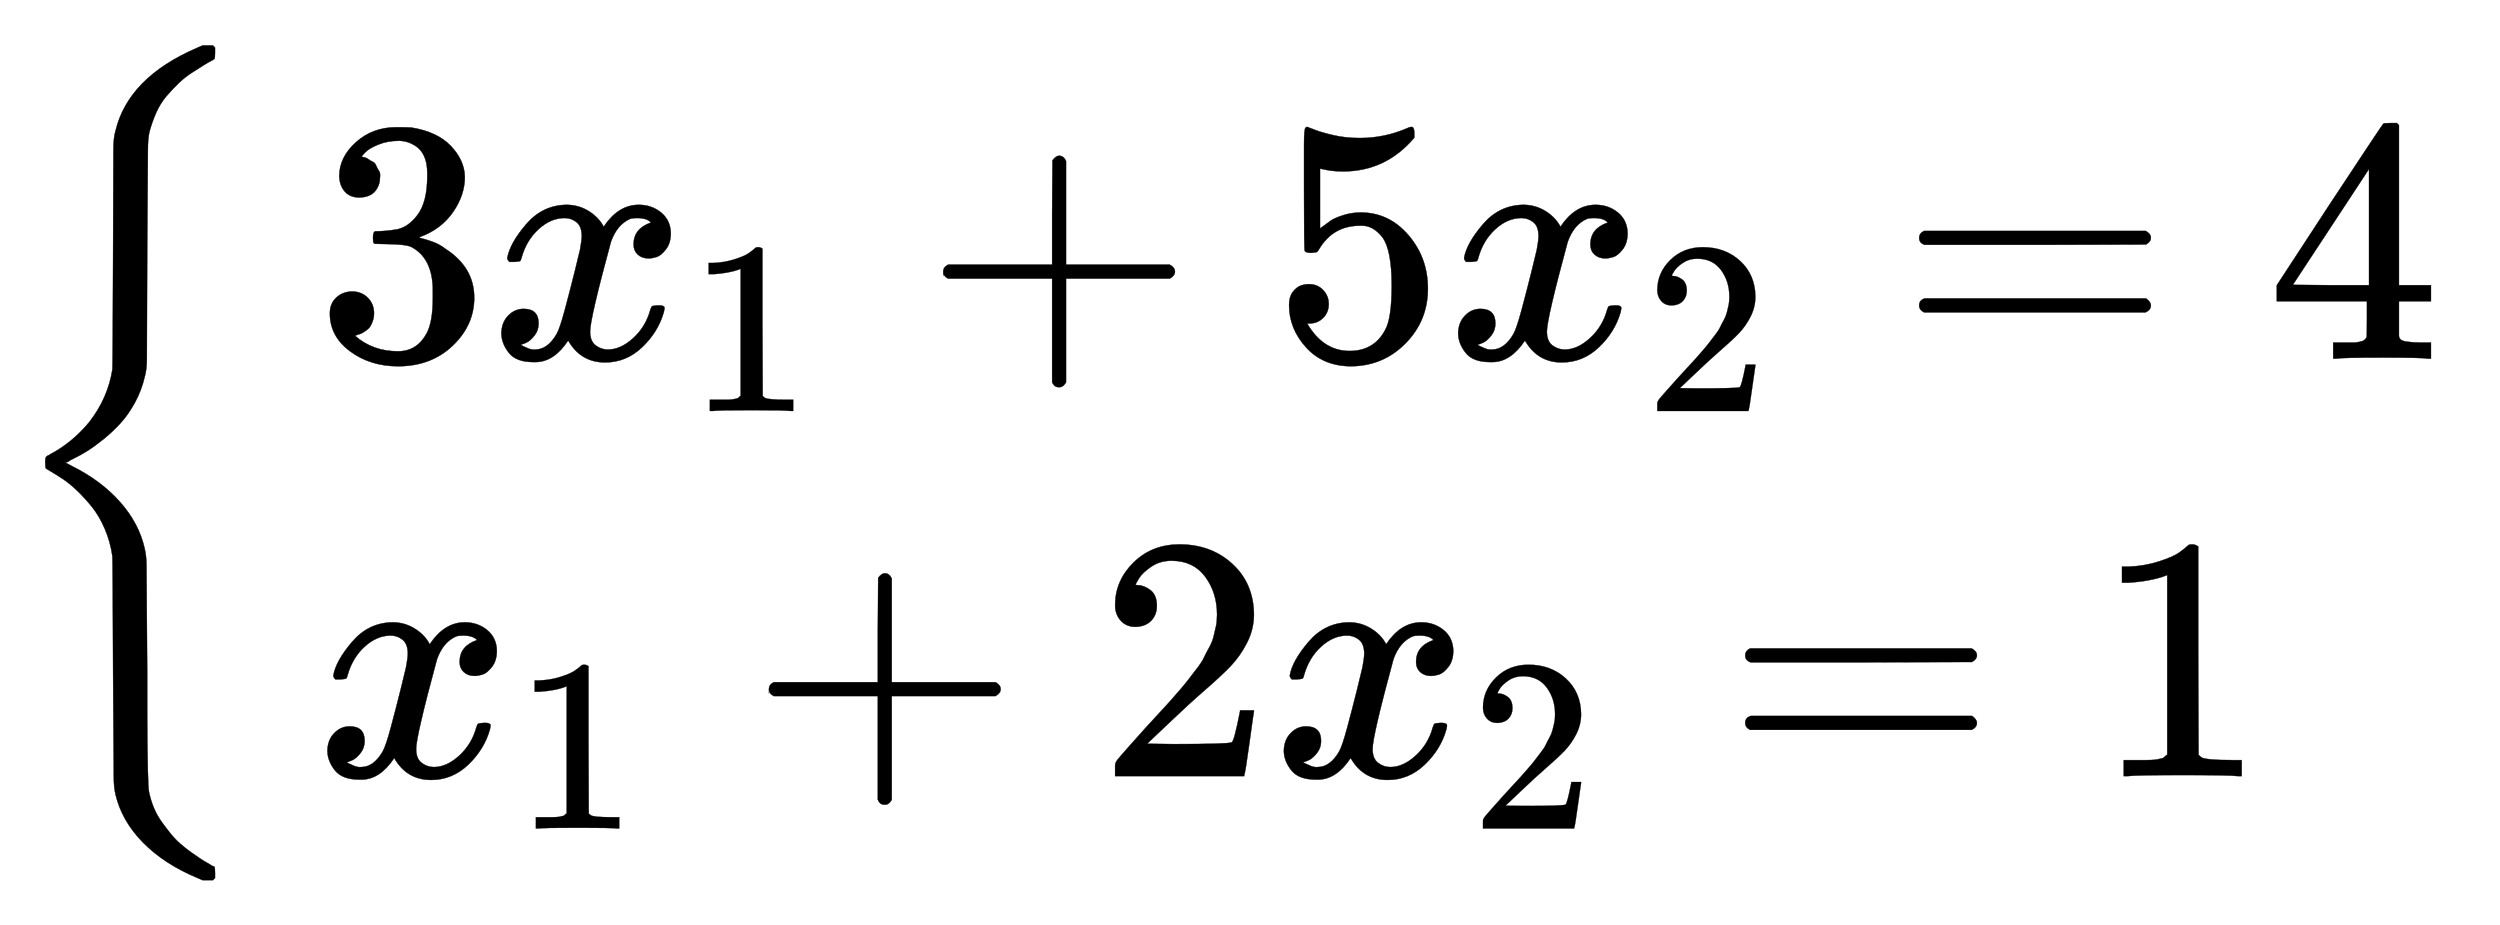
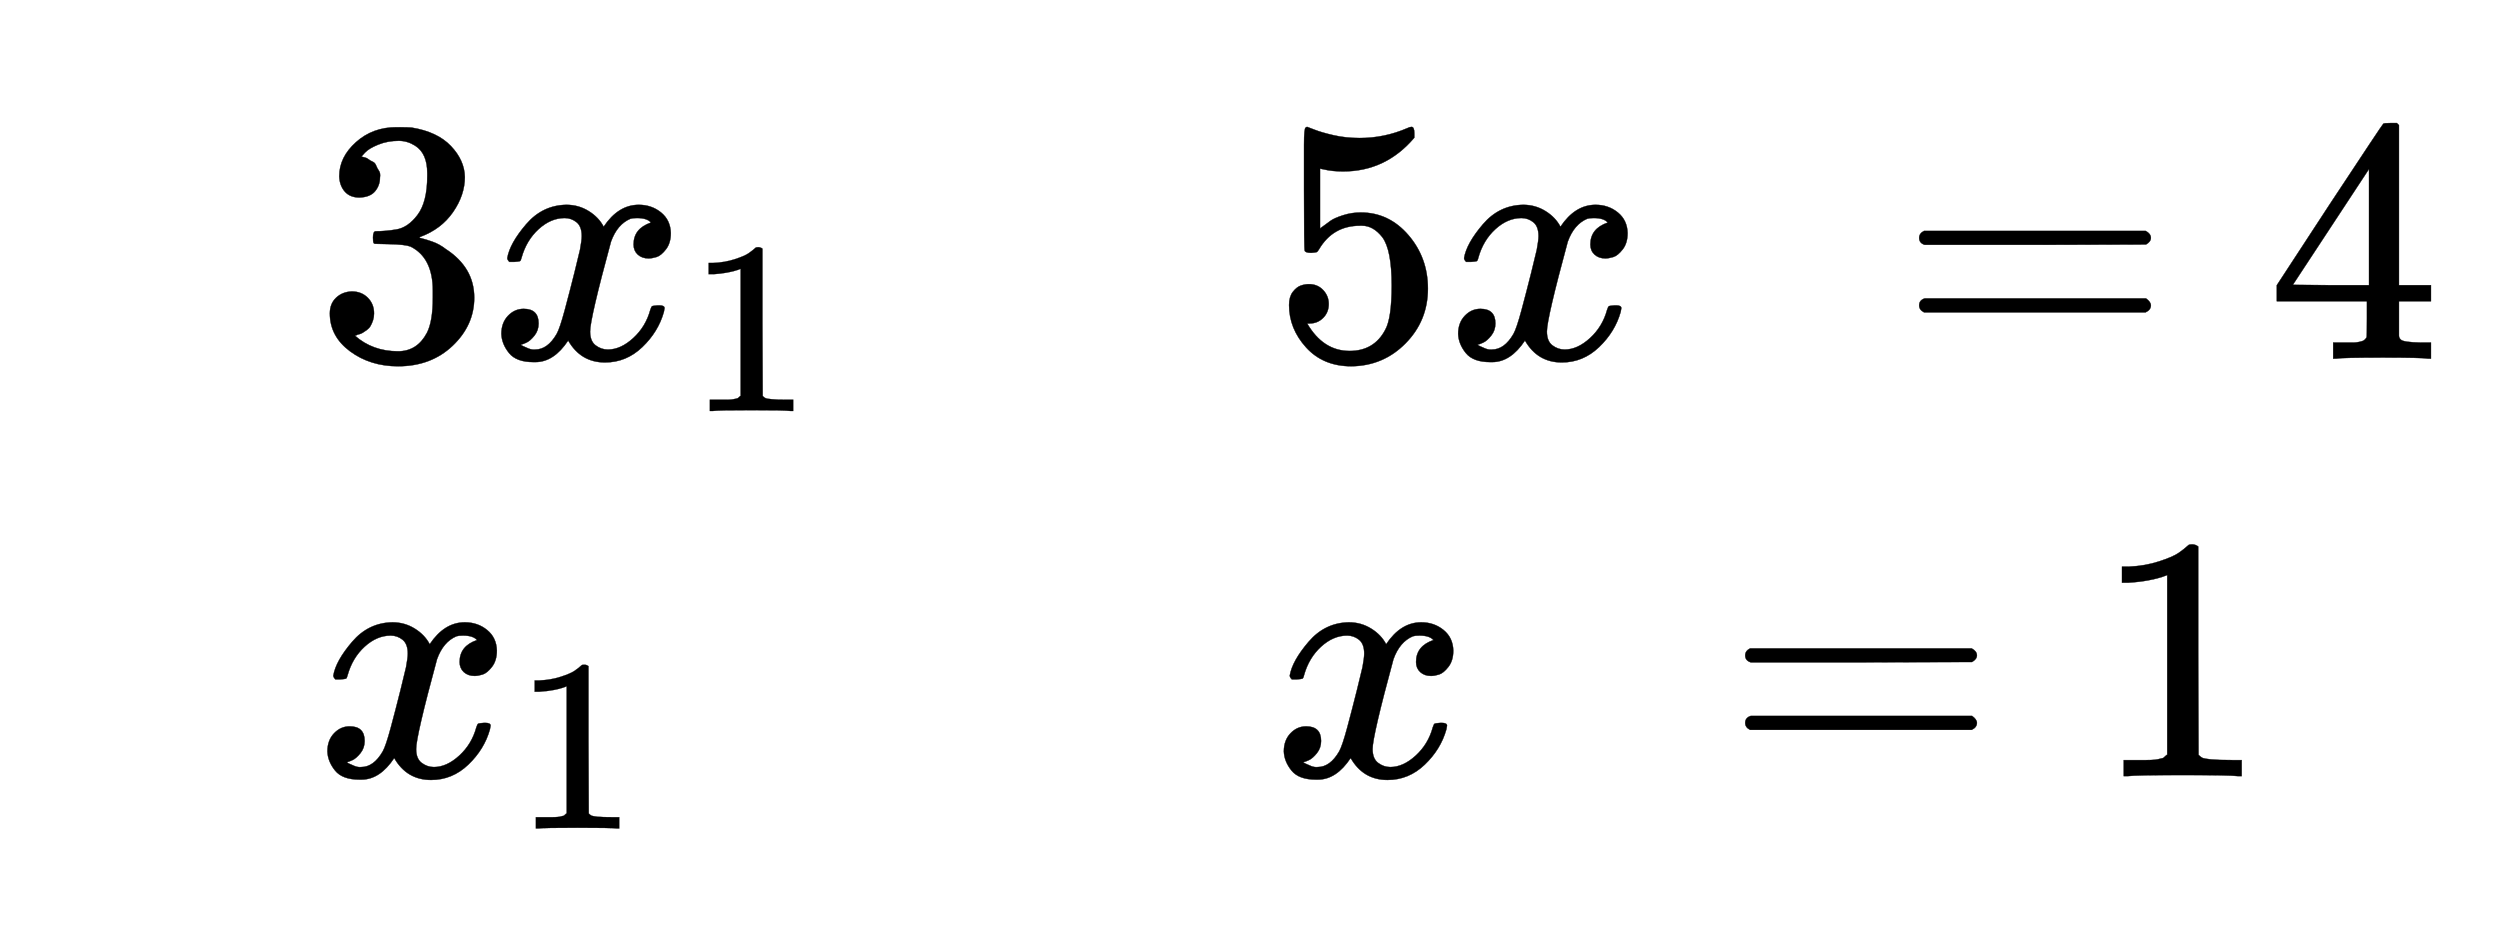
<svg xmlns="http://www.w3.org/2000/svg" xmlns:xlink="http://www.w3.org/1999/xlink" width="16.689ex" height="6.176ex" style="vertical-align: -2.505ex;" viewBox="0 -1580.7 7185.4 2659.1" role="img" focusable="false" aria-labelledby="MathJax-SVG-1-Title">
  <title id="MathJax-SVG-1-Title">{\begin{cases}3x_{{1}}+5x_{{2}}=4\\x_{{1}}+2x_{{2}}=1\end{cases}}</title>
  <defs aria-hidden="true">
-     <path stroke-width="1" id="E1-MJMAIN-7B" d="M434 -231Q434 -244 428 -250H410Q281 -250 230 -184Q225 -177 222 -172T217 -161T213 -148T211 -133T210 -111T209 -84T209 -47T209 0Q209 21 209 53Q208 142 204 153Q203 154 203 155Q189 191 153 211T82 231Q71 231 68 234T65 250T68 266T82 269Q116 269 152 289T203 345Q208 356 208 377T209 529V579Q209 634 215 656T244 698Q270 724 324 740Q361 748 377 749Q379 749 390 749T408 750H428Q434 744 434 732Q434 719 431 716Q429 713 415 713Q362 710 332 689T296 647Q291 634 291 499V417Q291 370 288 353T271 314Q240 271 184 255L170 250L184 245Q202 239 220 230T262 196T290 137Q291 131 291 1Q291 -134 296 -147Q306 -174 339 -192T415 -213Q429 -213 431 -216Q434 -219 434 -231Z" />
    <path stroke-width="1" id="E1-MJMAIN-33" d="M127 463Q100 463 85 480T69 524Q69 579 117 622T233 665Q268 665 277 664Q351 652 390 611T430 522Q430 470 396 421T302 350L299 348Q299 347 308 345T337 336T375 315Q457 262 457 175Q457 96 395 37T238 -22Q158 -22 100 21T42 130Q42 158 60 175T105 193Q133 193 151 175T169 130Q169 119 166 110T159 94T148 82T136 74T126 70T118 67L114 66Q165 21 238 21Q293 21 321 74Q338 107 338 175V195Q338 290 274 322Q259 328 213 329L171 330L168 332Q166 335 166 348Q166 366 174 366Q202 366 232 371Q266 376 294 413T322 525V533Q322 590 287 612Q265 626 240 626Q208 626 181 615T143 592T132 580H135Q138 579 143 578T153 573T165 566T175 555T183 540T186 520Q186 498 172 481T127 463Z" />
    <path stroke-width="1" id="E1-MJMATHI-78" d="M52 289Q59 331 106 386T222 442Q257 442 286 424T329 379Q371 442 430 442Q467 442 494 420T522 361Q522 332 508 314T481 292T458 288Q439 288 427 299T415 328Q415 374 465 391Q454 404 425 404Q412 404 406 402Q368 386 350 336Q290 115 290 78Q290 50 306 38T341 26Q378 26 414 59T463 140Q466 150 469 151T485 153H489Q504 153 504 145Q504 144 502 134Q486 77 440 33T333 -11Q263 -11 227 52Q186 -10 133 -10H127Q78 -10 57 16T35 71Q35 103 54 123T99 143Q142 143 142 101Q142 81 130 66T107 46T94 41L91 40Q91 39 97 36T113 29T132 26Q168 26 194 71Q203 87 217 139T245 247T261 313Q266 340 266 352Q266 380 251 392T217 404Q177 404 142 372T93 290Q91 281 88 280T72 278H58Q52 284 52 289Z" />
    <path stroke-width="1" id="E1-MJMAIN-31" d="M213 578L200 573Q186 568 160 563T102 556H83V602H102Q149 604 189 617T245 641T273 663Q275 666 285 666Q294 666 302 660V361L303 61Q310 54 315 52T339 48T401 46H427V0H416Q395 3 257 3Q121 3 100 0H88V46H114Q136 46 152 46T177 47T193 50T201 52T207 57T213 61V578Z" />
-     <path stroke-width="1" id="E1-MJMAIN-2B" d="M56 237T56 250T70 270H369V420L370 570Q380 583 389 583Q402 583 409 568V270H707Q722 262 722 250T707 230H409V-68Q401 -82 391 -82H389H387Q375 -82 369 -68V230H70Q56 237 56 250Z" />
    <path stroke-width="1" id="E1-MJMAIN-35" d="M164 157Q164 133 148 117T109 101H102Q148 22 224 22Q294 22 326 82Q345 115 345 210Q345 313 318 349Q292 382 260 382H254Q176 382 136 314Q132 307 129 306T114 304Q97 304 95 310Q93 314 93 485V614Q93 664 98 664Q100 666 102 666Q103 666 123 658T178 642T253 634Q324 634 389 662Q397 666 402 666Q410 666 410 648V635Q328 538 205 538Q174 538 149 544L139 546V374Q158 388 169 396T205 412T256 420Q337 420 393 355T449 201Q449 109 385 44T229 -22Q148 -22 99 32T50 154Q50 178 61 192T84 210T107 214Q132 214 148 197T164 157Z" />
-     <path stroke-width="1" id="E1-MJMAIN-32" d="M109 429Q82 429 66 447T50 491Q50 562 103 614T235 666Q326 666 387 610T449 465Q449 422 429 383T381 315T301 241Q265 210 201 149L142 93L218 92Q375 92 385 97Q392 99 409 186V189H449V186Q448 183 436 95T421 3V0H50V19V31Q50 38 56 46T86 81Q115 113 136 137Q145 147 170 174T204 211T233 244T261 278T284 308T305 340T320 369T333 401T340 431T343 464Q343 527 309 573T212 619Q179 619 154 602T119 569T109 550Q109 549 114 549Q132 549 151 535T170 489Q170 464 154 447T109 429Z" />
    <path stroke-width="1" id="E1-MJMAIN-3D" d="M56 347Q56 360 70 367H707Q722 359 722 347Q722 336 708 328L390 327H72Q56 332 56 347ZM56 153Q56 168 72 173H708Q722 163 722 153Q722 140 707 133H70Q56 140 56 153Z" />
    <path stroke-width="1" id="E1-MJMAIN-34" d="M462 0Q444 3 333 3Q217 3 199 0H190V46H221Q241 46 248 46T265 48T279 53T286 61Q287 63 287 115V165H28V211L179 442Q332 674 334 675Q336 677 355 677H373L379 671V211H471V165H379V114Q379 73 379 66T385 54Q393 47 442 46H471V0H462ZM293 211V545L74 212L183 211H293Z" />
-     <path stroke-width="1" id="E1-MJSZ3-7B" d="M618 -943L612 -949H582L568 -943Q472 -903 411 -841T332 -703Q327 -682 327 -653T325 -350Q324 -28 323 -18Q317 24 301 61T264 124T221 171T179 205T147 225T132 234Q130 238 130 250Q130 255 130 258T131 264T132 267T134 269T139 272T144 275Q207 308 256 367Q310 436 323 519Q324 529 325 851Q326 1124 326 1154T332 1205Q369 1358 566 1443L582 1450H612L618 1444V1429Q618 1413 616 1411L608 1406Q599 1402 585 1393T552 1372T515 1343T479 1305T449 1257T429 1200Q425 1180 425 1152T423 851Q422 579 422 549T416 498Q407 459 388 424T346 364T297 318T250 284T214 264T197 254L188 251L205 242Q290 200 345 138T416 3Q421 -18 421 -48T423 -349Q423 -397 423 -472Q424 -677 428 -694Q429 -697 429 -699Q434 -722 443 -743T465 -782T491 -816T519 -845T548 -868T574 -886T595 -899T610 -908L616 -910Q618 -912 618 -928V-943Z" />
  </defs>
  <g stroke="currentColor" fill="currentColor" stroke-width="0" transform="matrix(1 0 0 -1 0 0)" aria-hidden="true">
    <use xlink:href="#E1-MJSZ3-7B" />
    <g transform="translate(917,0)">
      <g transform="translate(-11,0)">
        <g transform="translate(0,550)">
          <use xlink:href="#E1-MJMAIN-33" x="0" y="0" />
          <g transform="translate(500,0)">
            <use xlink:href="#E1-MJMATHI-78" x="0" y="0" />
            <use transform="scale(0.707)" xlink:href="#E1-MJMAIN-31" x="809" y="-213" />
          </g>
          <use xlink:href="#E1-MJMAIN-2B" x="1749" y="0" />
          <use xlink:href="#E1-MJMAIN-35" x="2749" y="0" />
          <g transform="translate(3250,0)">
            <use xlink:href="#E1-MJMATHI-78" x="0" y="0" />
            <use transform="scale(0.707)" xlink:href="#E1-MJMAIN-32" x="809" y="-213" />
          </g>
          <use xlink:href="#E1-MJMAIN-3D" x="4554" y="0" />
          <use xlink:href="#E1-MJMAIN-34" x="5610" y="0" />
        </g>
        <g transform="translate(0,-650)">
          <use xlink:href="#E1-MJMATHI-78" x="0" y="0" />
          <use transform="scale(0.707)" xlink:href="#E1-MJMAIN-31" x="809" y="-213" />
          <use xlink:href="#E1-MJMAIN-2B" x="1248" y="0" />
          <use xlink:href="#E1-MJMAIN-32" x="2249" y="0" />
          <g transform="translate(2749,0)">
            <use xlink:href="#E1-MJMATHI-78" x="0" y="0" />
            <use transform="scale(0.707)" xlink:href="#E1-MJMAIN-32" x="809" y="-213" />
          </g>
          <use xlink:href="#E1-MJMAIN-3D" x="4054" y="0" />
          <use xlink:href="#E1-MJMAIN-31" x="5110" y="0" />
        </g>
      </g>
    </g>
  </g>
</svg>